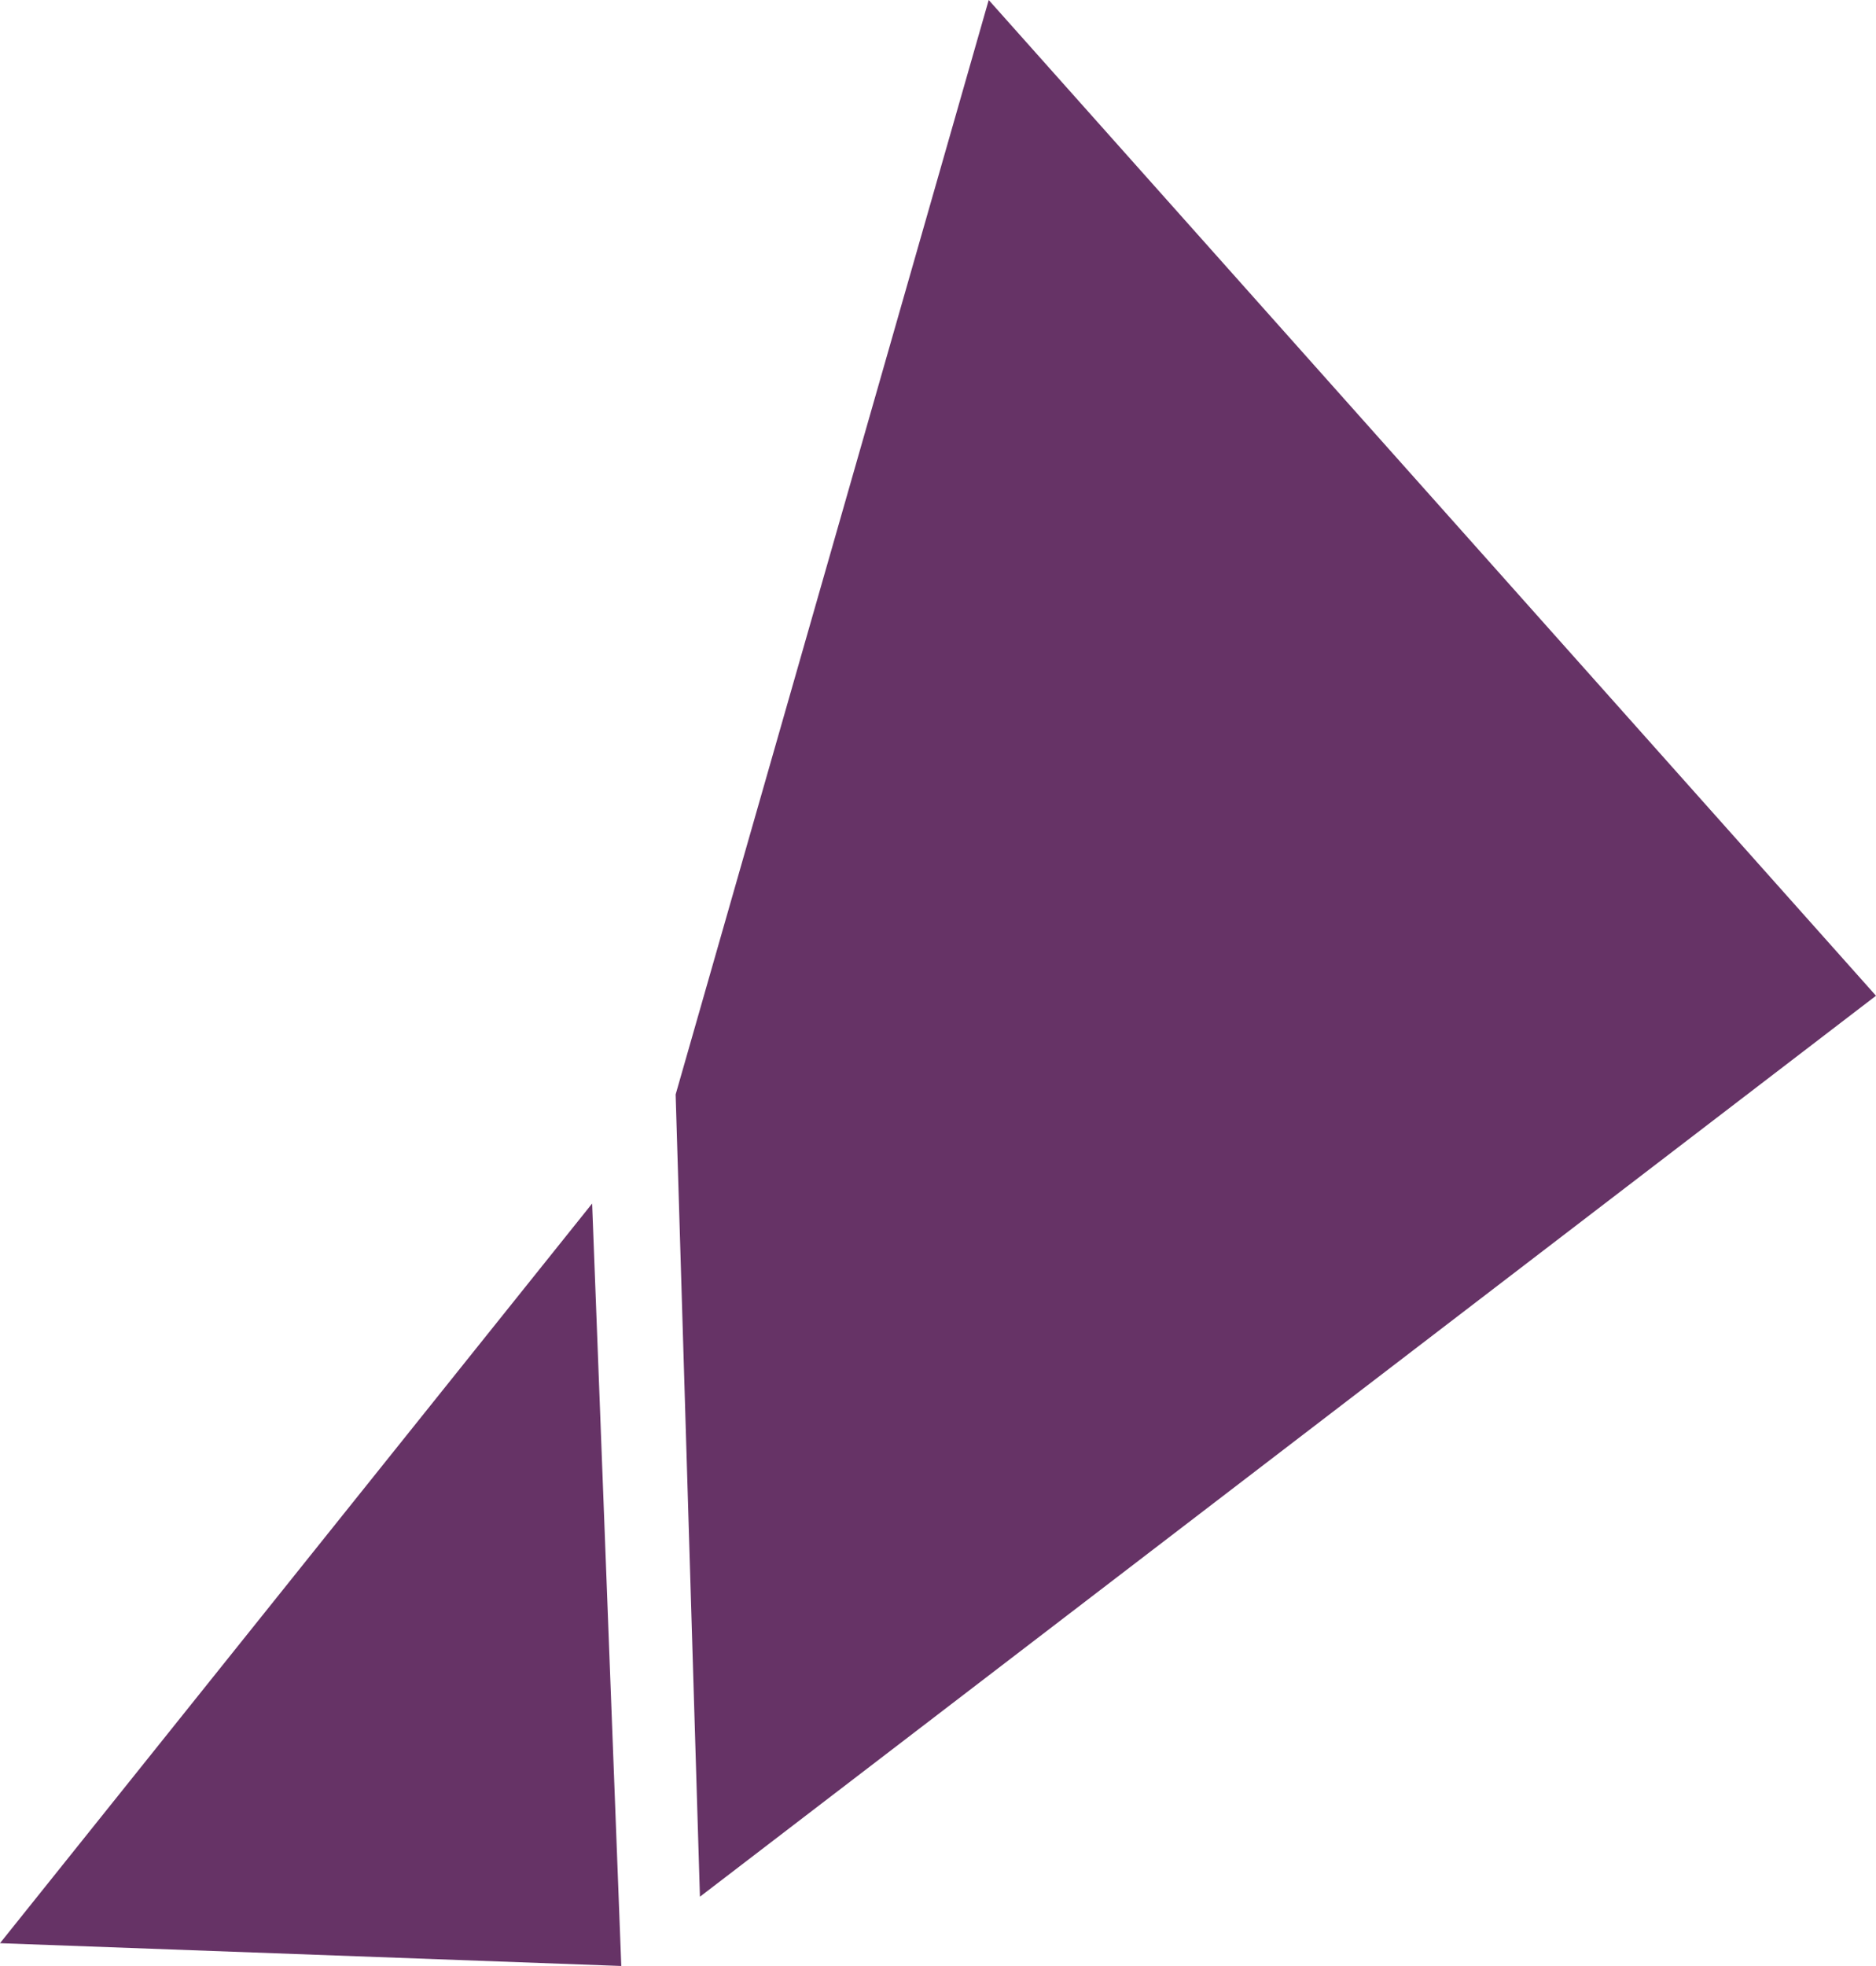
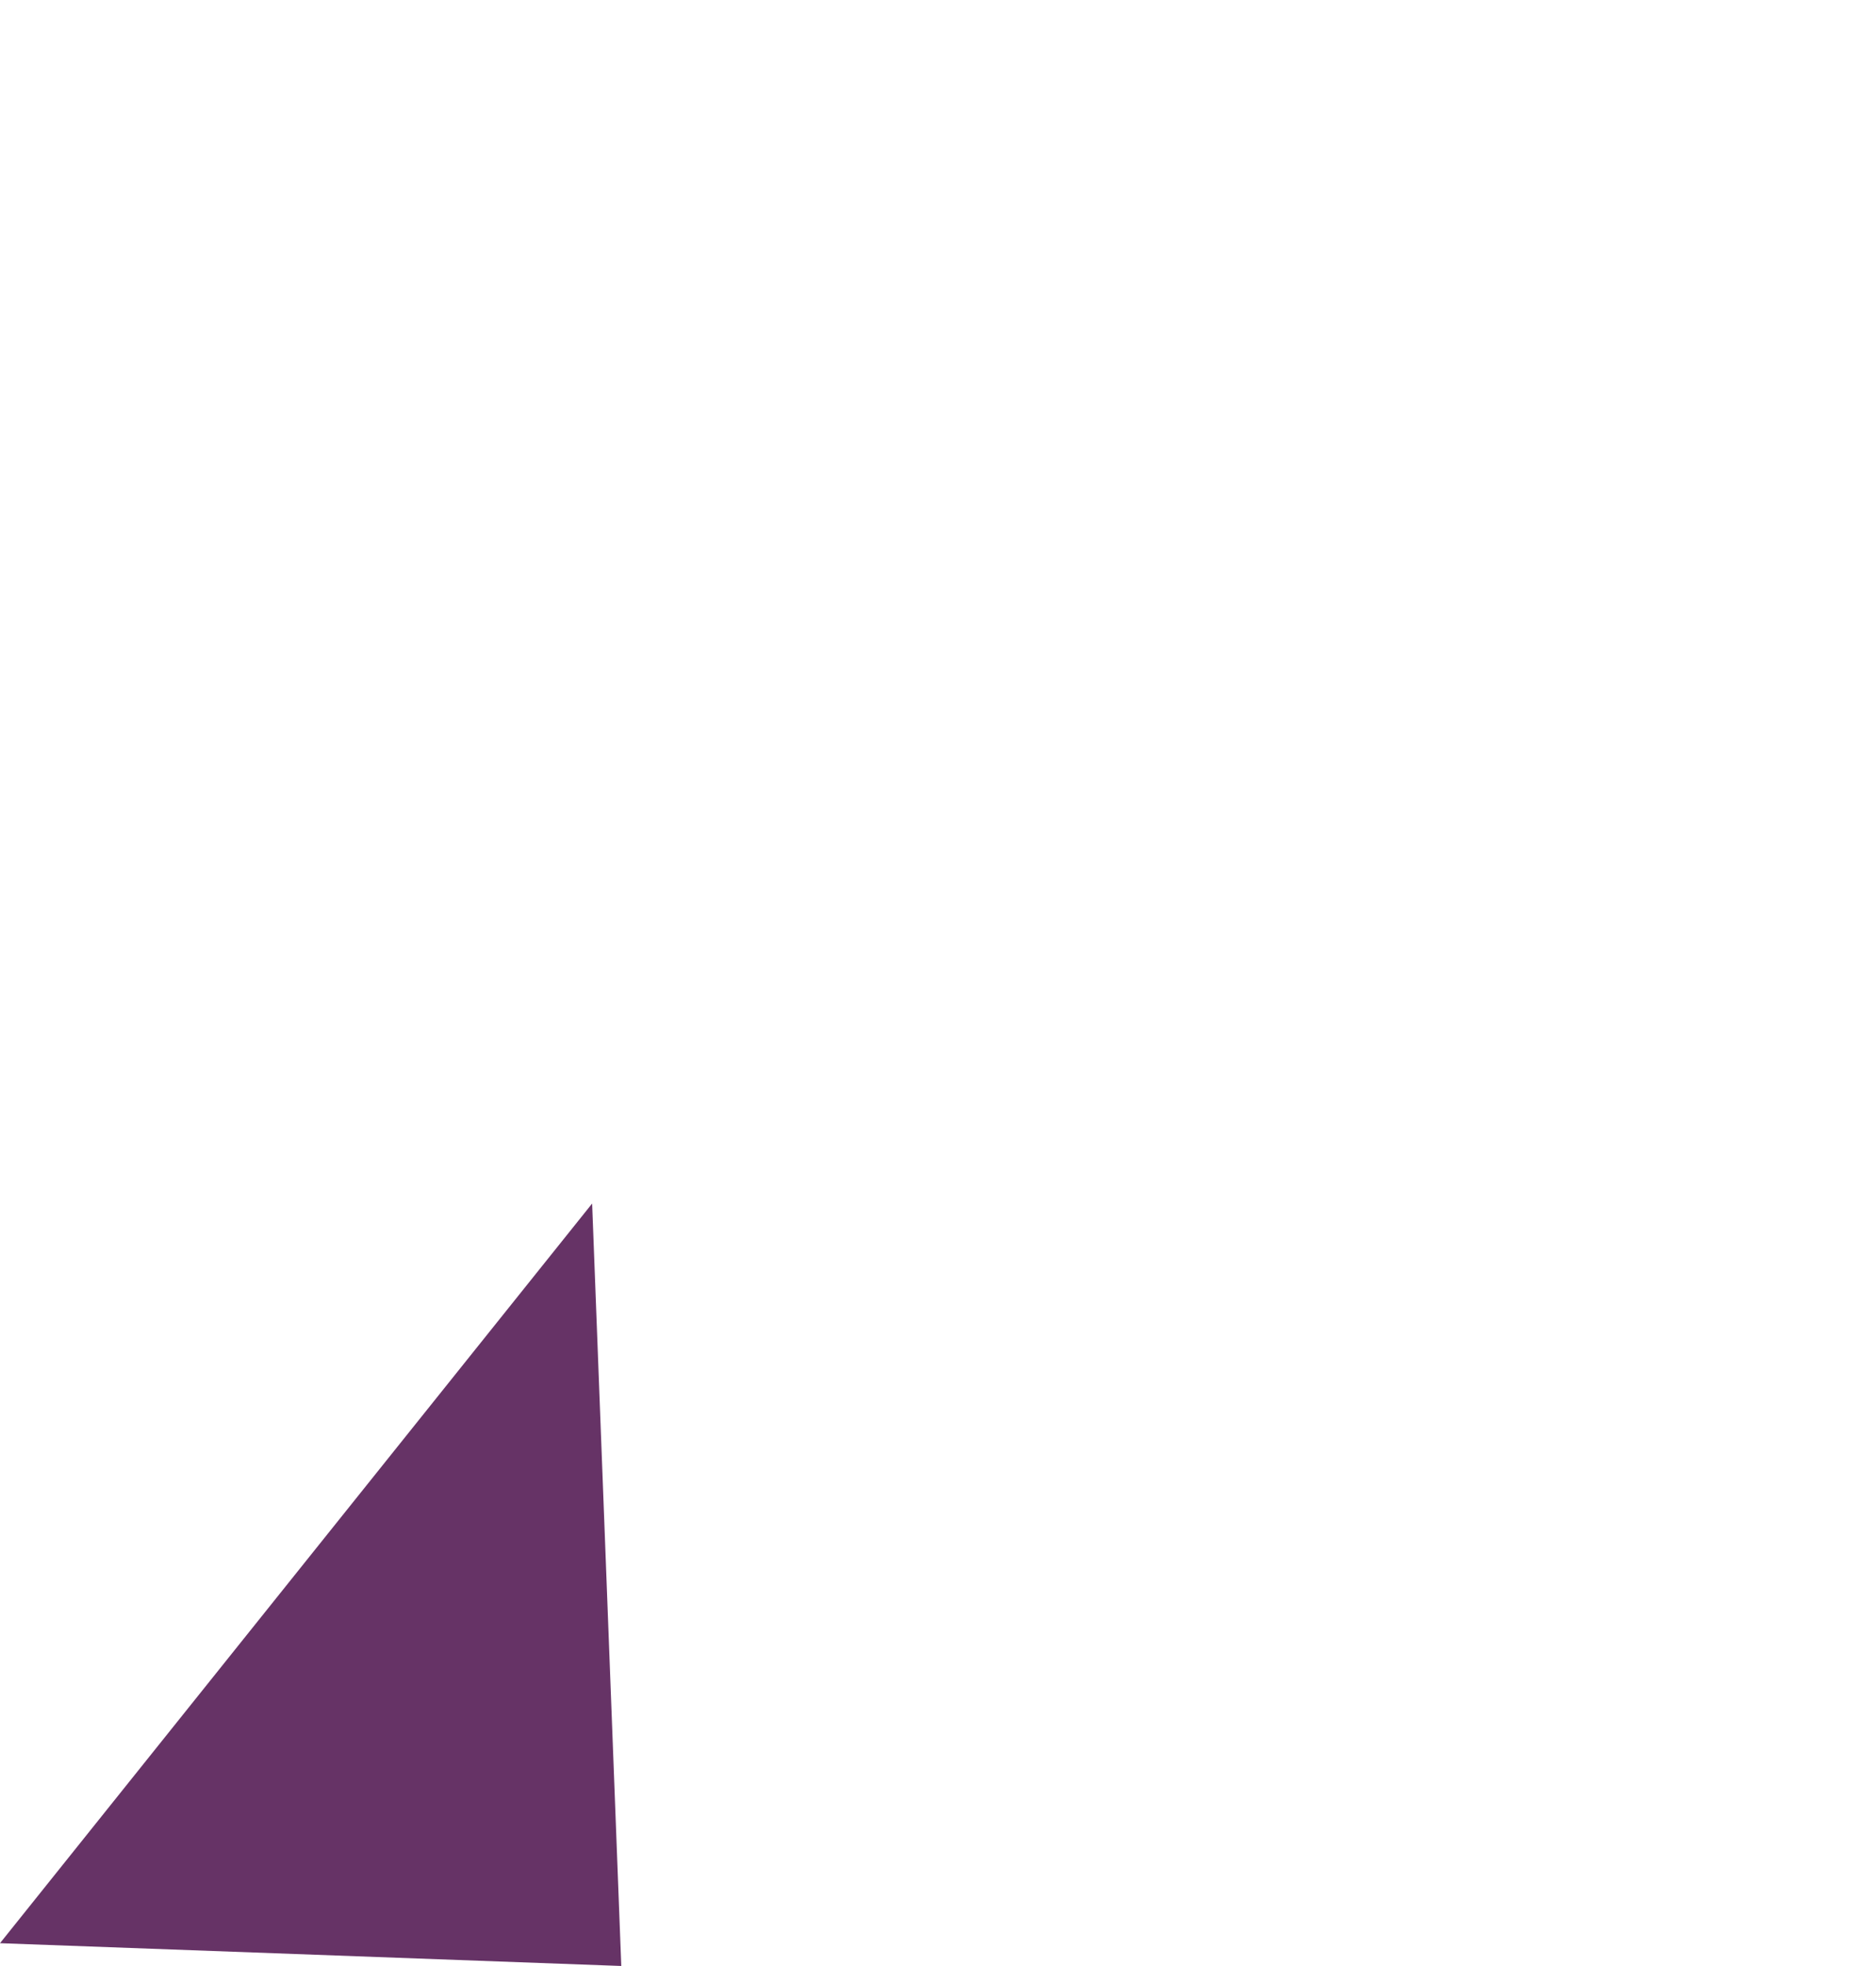
<svg xmlns="http://www.w3.org/2000/svg" height="323.6px" width="308.9px">
  <g transform="matrix(1.0, 0.0, 0.0, 1.0, 107.65, 163.85)">
-     <path d="M-107.65 156.0 L-10.15 34.25 -5.35 159.75 -107.65 156.0 M7.6 148.35 L3.6 16.3 55.15 -163.85 201.25 0.05 7.6 148.35" fill="#663366" fill-rule="evenodd" stroke="none" />
+     <path d="M-107.65 156.0 L-10.15 34.25 -5.35 159.75 -107.65 156.0 M7.6 148.35 " fill="#663366" fill-rule="evenodd" stroke="none" />
  </g>
</svg>